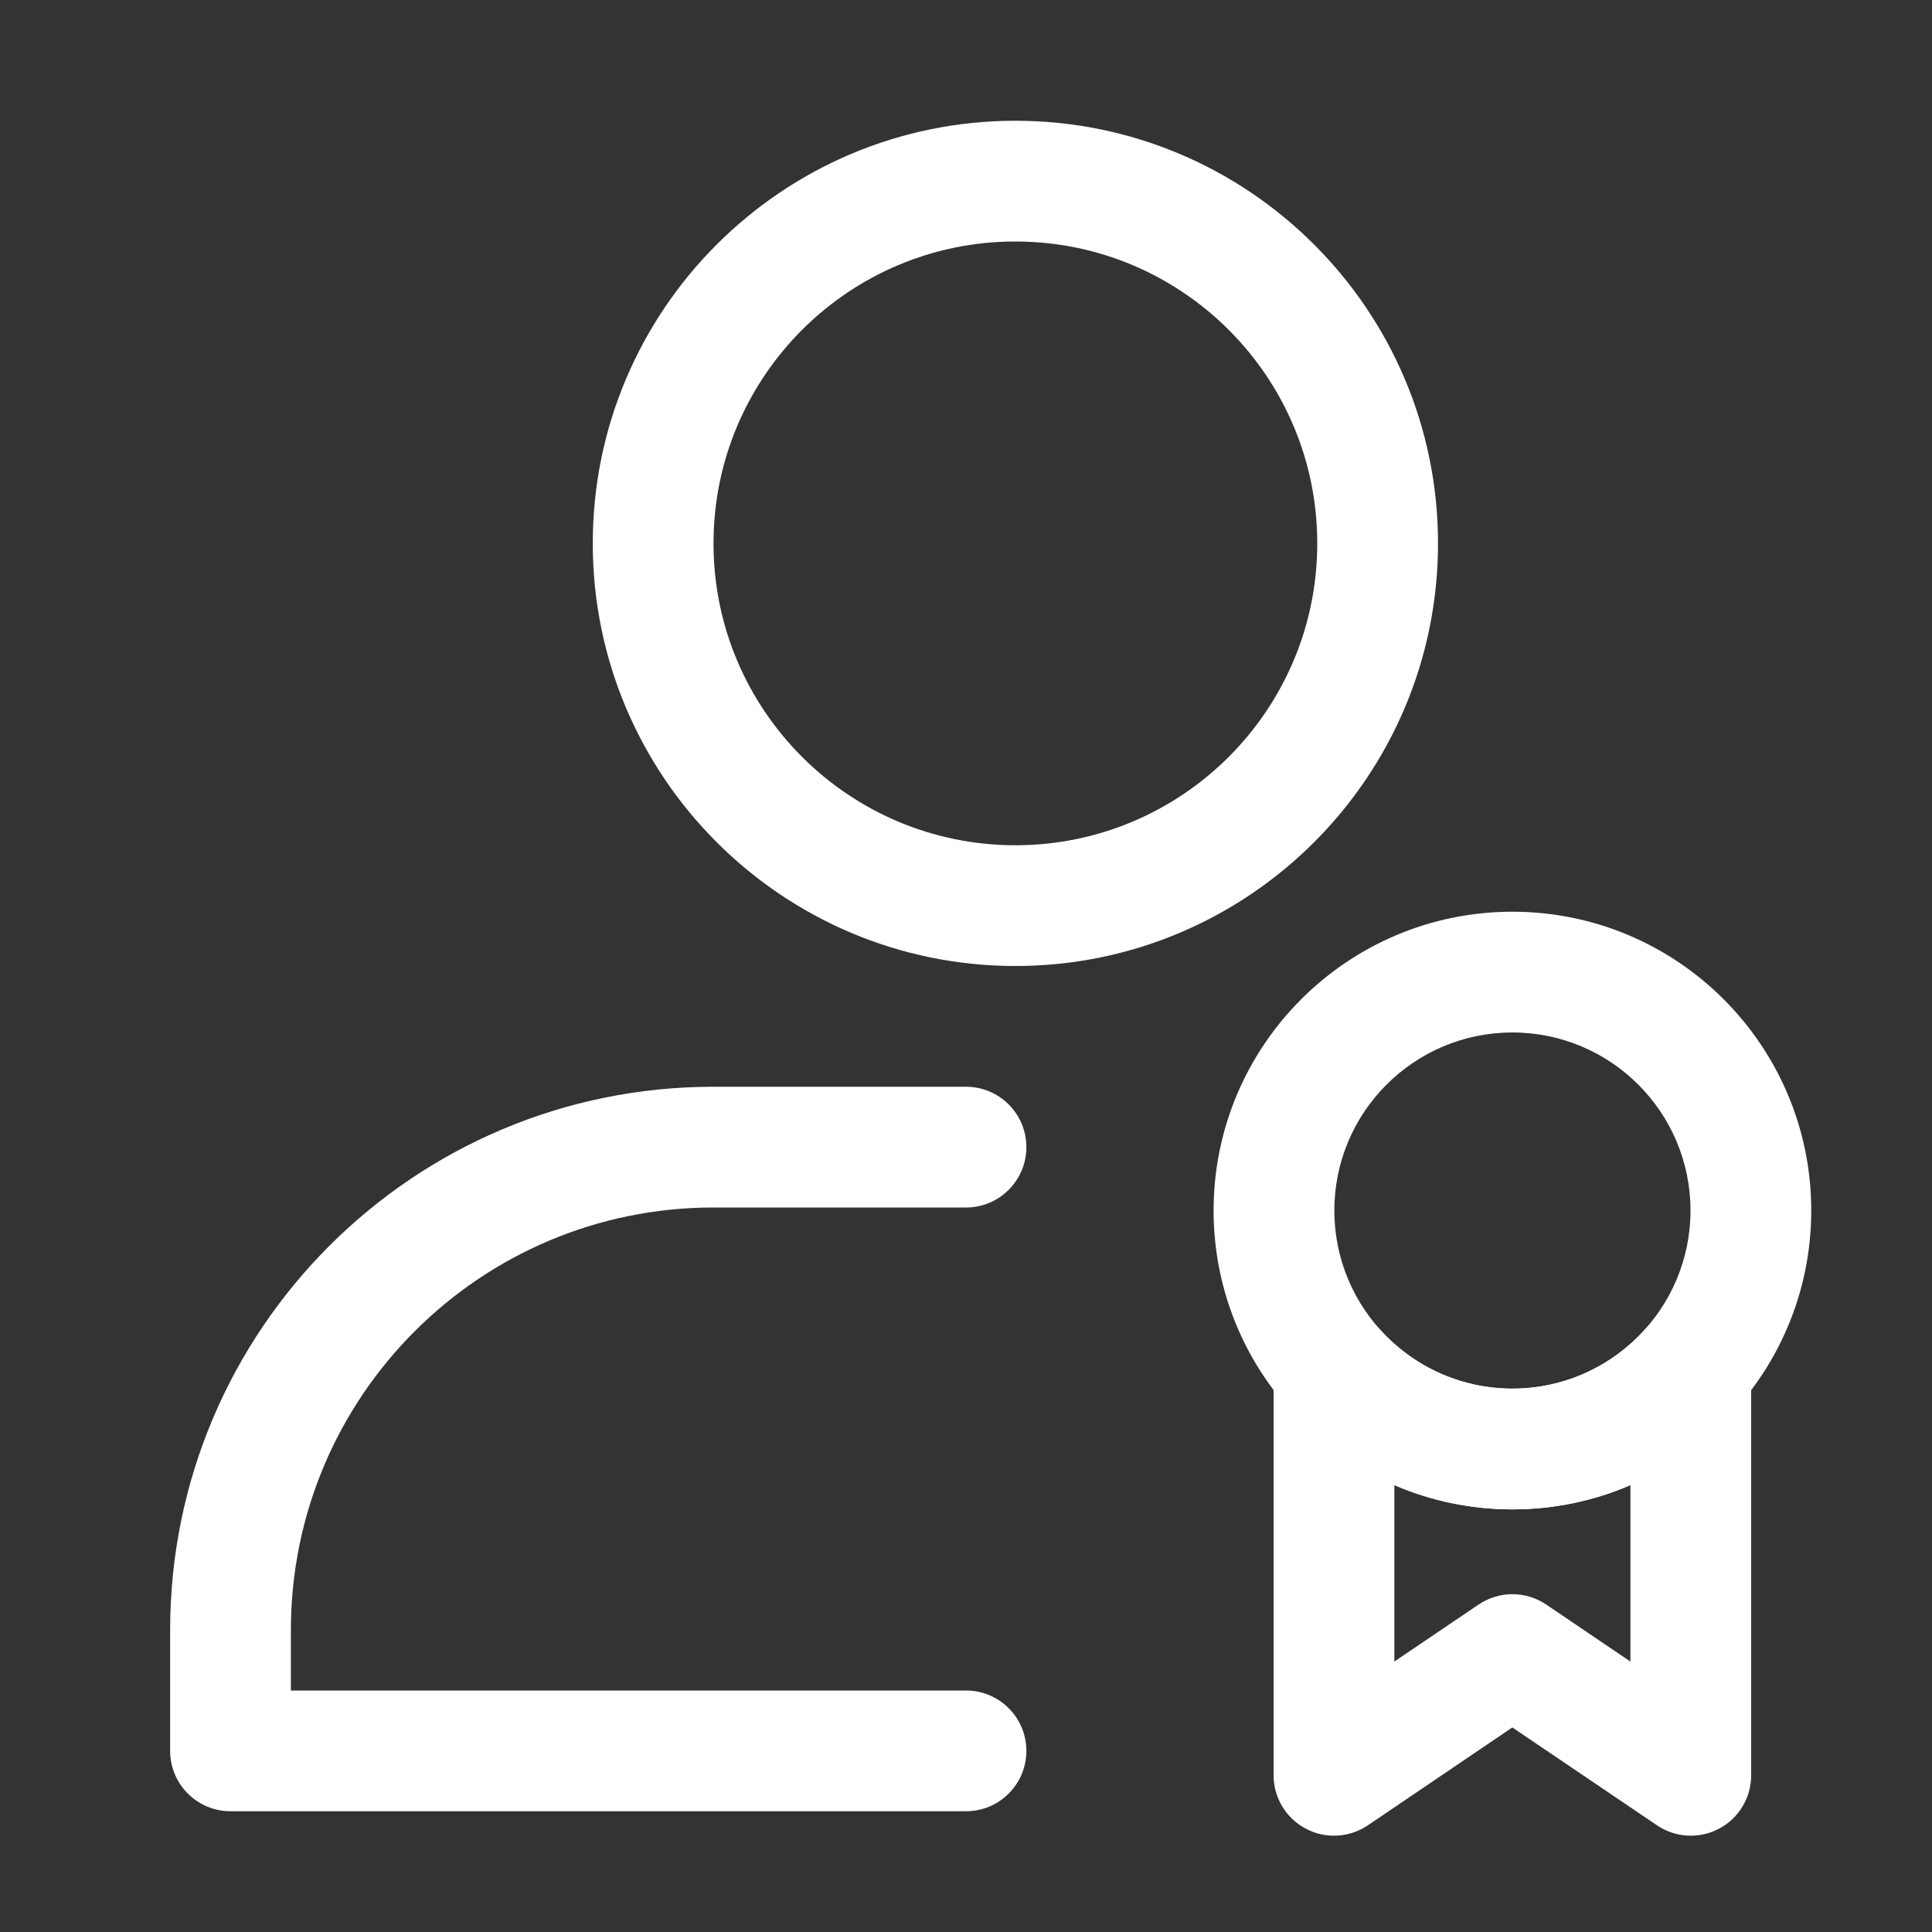
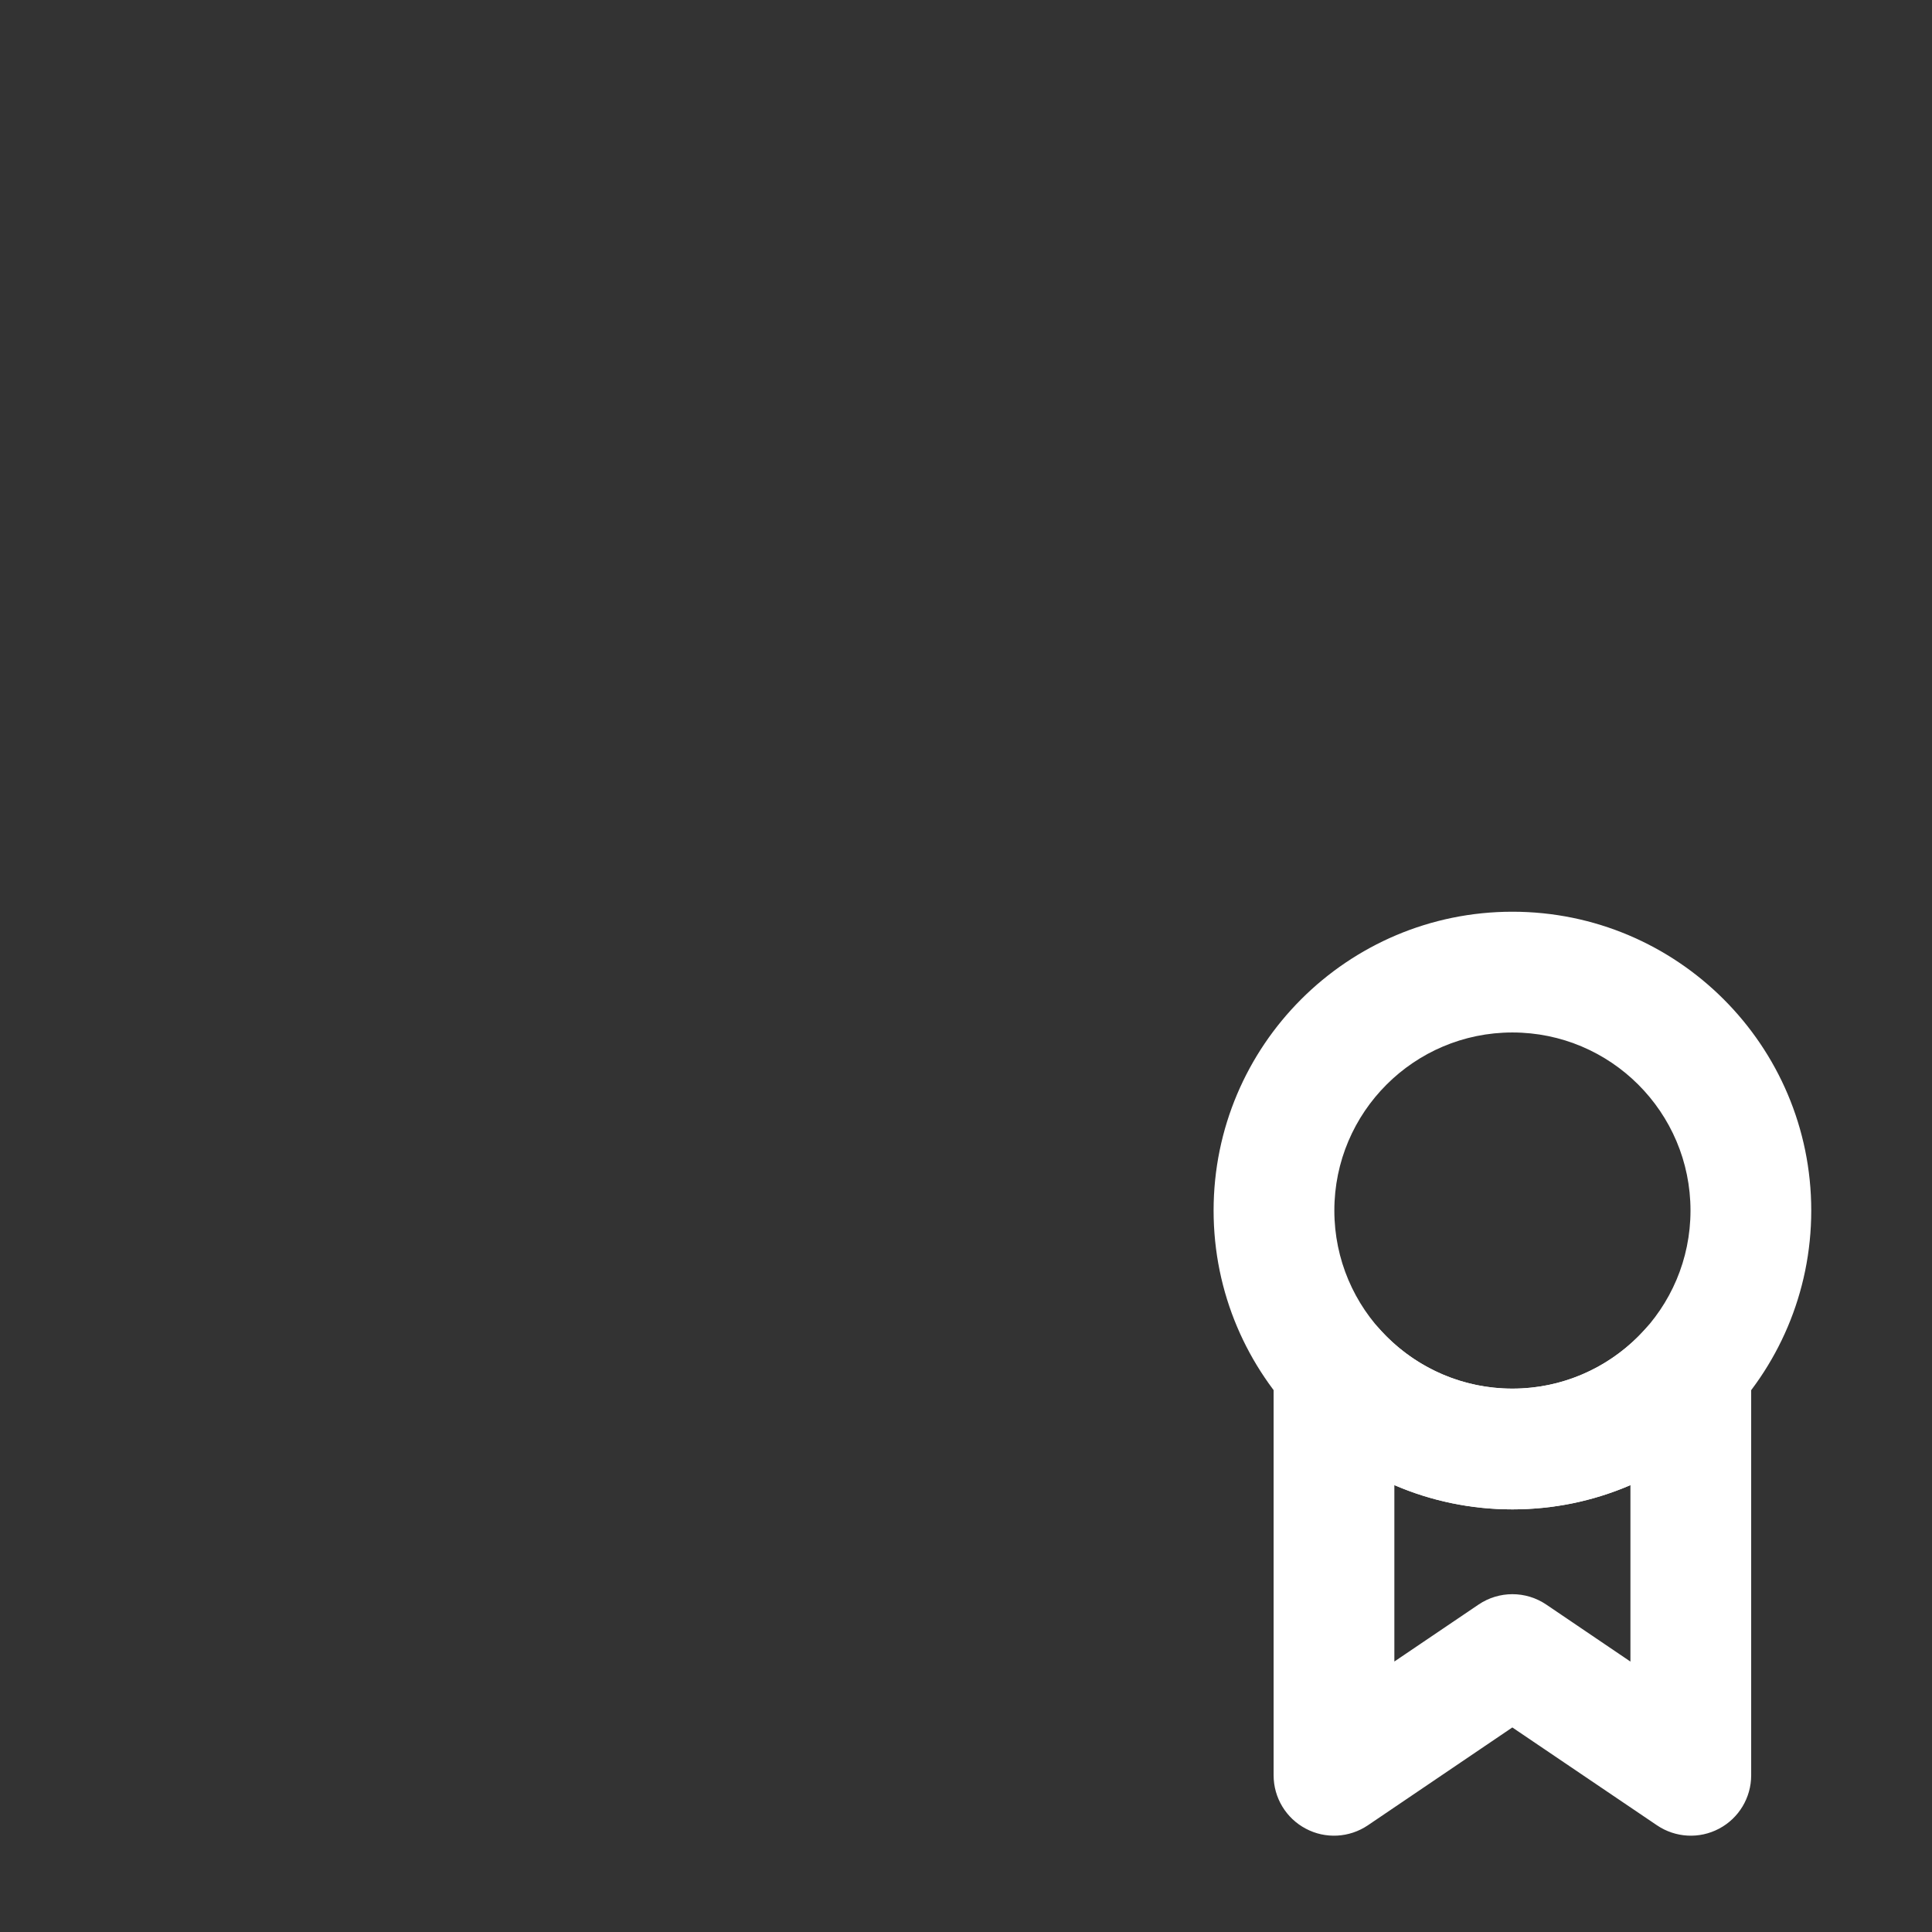
<svg xmlns="http://www.w3.org/2000/svg" width="512" height="512" viewBox="0 0 512 512" fill="none">
  <rect x="0" y="0" width="512" height="512" fill="#333333" stroke="none" />
-   <path fill-rule="evenodd" clip-rule="evenodd" d="M269.088 32C207.28 32 157.088 82.192 157.088 144C157.088 205.808 207.28 256 269.088 256C330.912 256 381.088 205.808 381.088 144C381.088 82.192 330.912 32 269.088 32ZM269.088 64C313.248 64 349.088 99.84 349.088 144C349.088 188.16 313.248 224 269.088 224C224.944 224 189.088 188.16 189.088 144C189.088 99.84 224.944 64 269.088 64Z" fill="white" />
-   <path fill-rule="evenodd" clip-rule="evenodd" d="M77.088 448H256C264.832 448 272 455.168 272 464C272 472.832 264.832 480 256 480H61.088C52.256 480 45.088 472.832 45.088 464C45.088 464 45.088 450.8 45.088 432C45.088 352.464 109.568 288 189.088 288H256C264.832 288 272 295.168 272 304C272 312.832 264.832 320 256 320H189.088C127.232 320 77.088 370.144 77.088 432V448Z" fill="white" />
  <path fill-rule="evenodd" clip-rule="evenodd" d="M400.784 457.792L362.496 483.728C357.584 487.04 351.248 487.392 346.032 484.608C340.8 481.84 337.52 476.4 337.52 470.48V362.72C337.52 356.08 341.632 350.112 347.84 347.76C354.064 345.408 361.088 347.12 365.488 352.096C374.144 361.84 386.768 368 400.8 368C414.848 368 427.472 361.84 436.112 352.096C440.528 347.12 447.552 345.408 453.76 347.76C459.984 350.112 464.08 356.08 464.08 362.72V470.48C464.08 476.4 460.816 481.84 455.584 484.608C450.352 487.392 444.016 487.04 439.12 483.728L400.784 457.792ZM369.52 393.568V440.32L391.824 425.232C397.232 421.568 404.336 421.552 409.76 425.216L432.08 440.336V393.568C422.496 397.712 411.904 400 400.8 400C389.696 400 379.12 397.712 369.52 393.568Z" fill="white" />
  <path fill-rule="evenodd" clip-rule="evenodd" d="M400.8 241.616C357.104 241.616 321.616 277.104 321.616 320.8C321.616 364.512 357.104 400 400.8 400C444.512 400 480 364.512 480 320.8C480 277.104 444.512 241.616 400.8 241.616ZM400.8 273.616C426.848 273.616 448 294.752 448 320.8C448 346.848 426.848 368 400.8 368C374.752 368 353.616 346.848 353.616 320.8C353.616 294.752 374.752 273.616 400.8 273.616Z" fill="white" />
</svg>